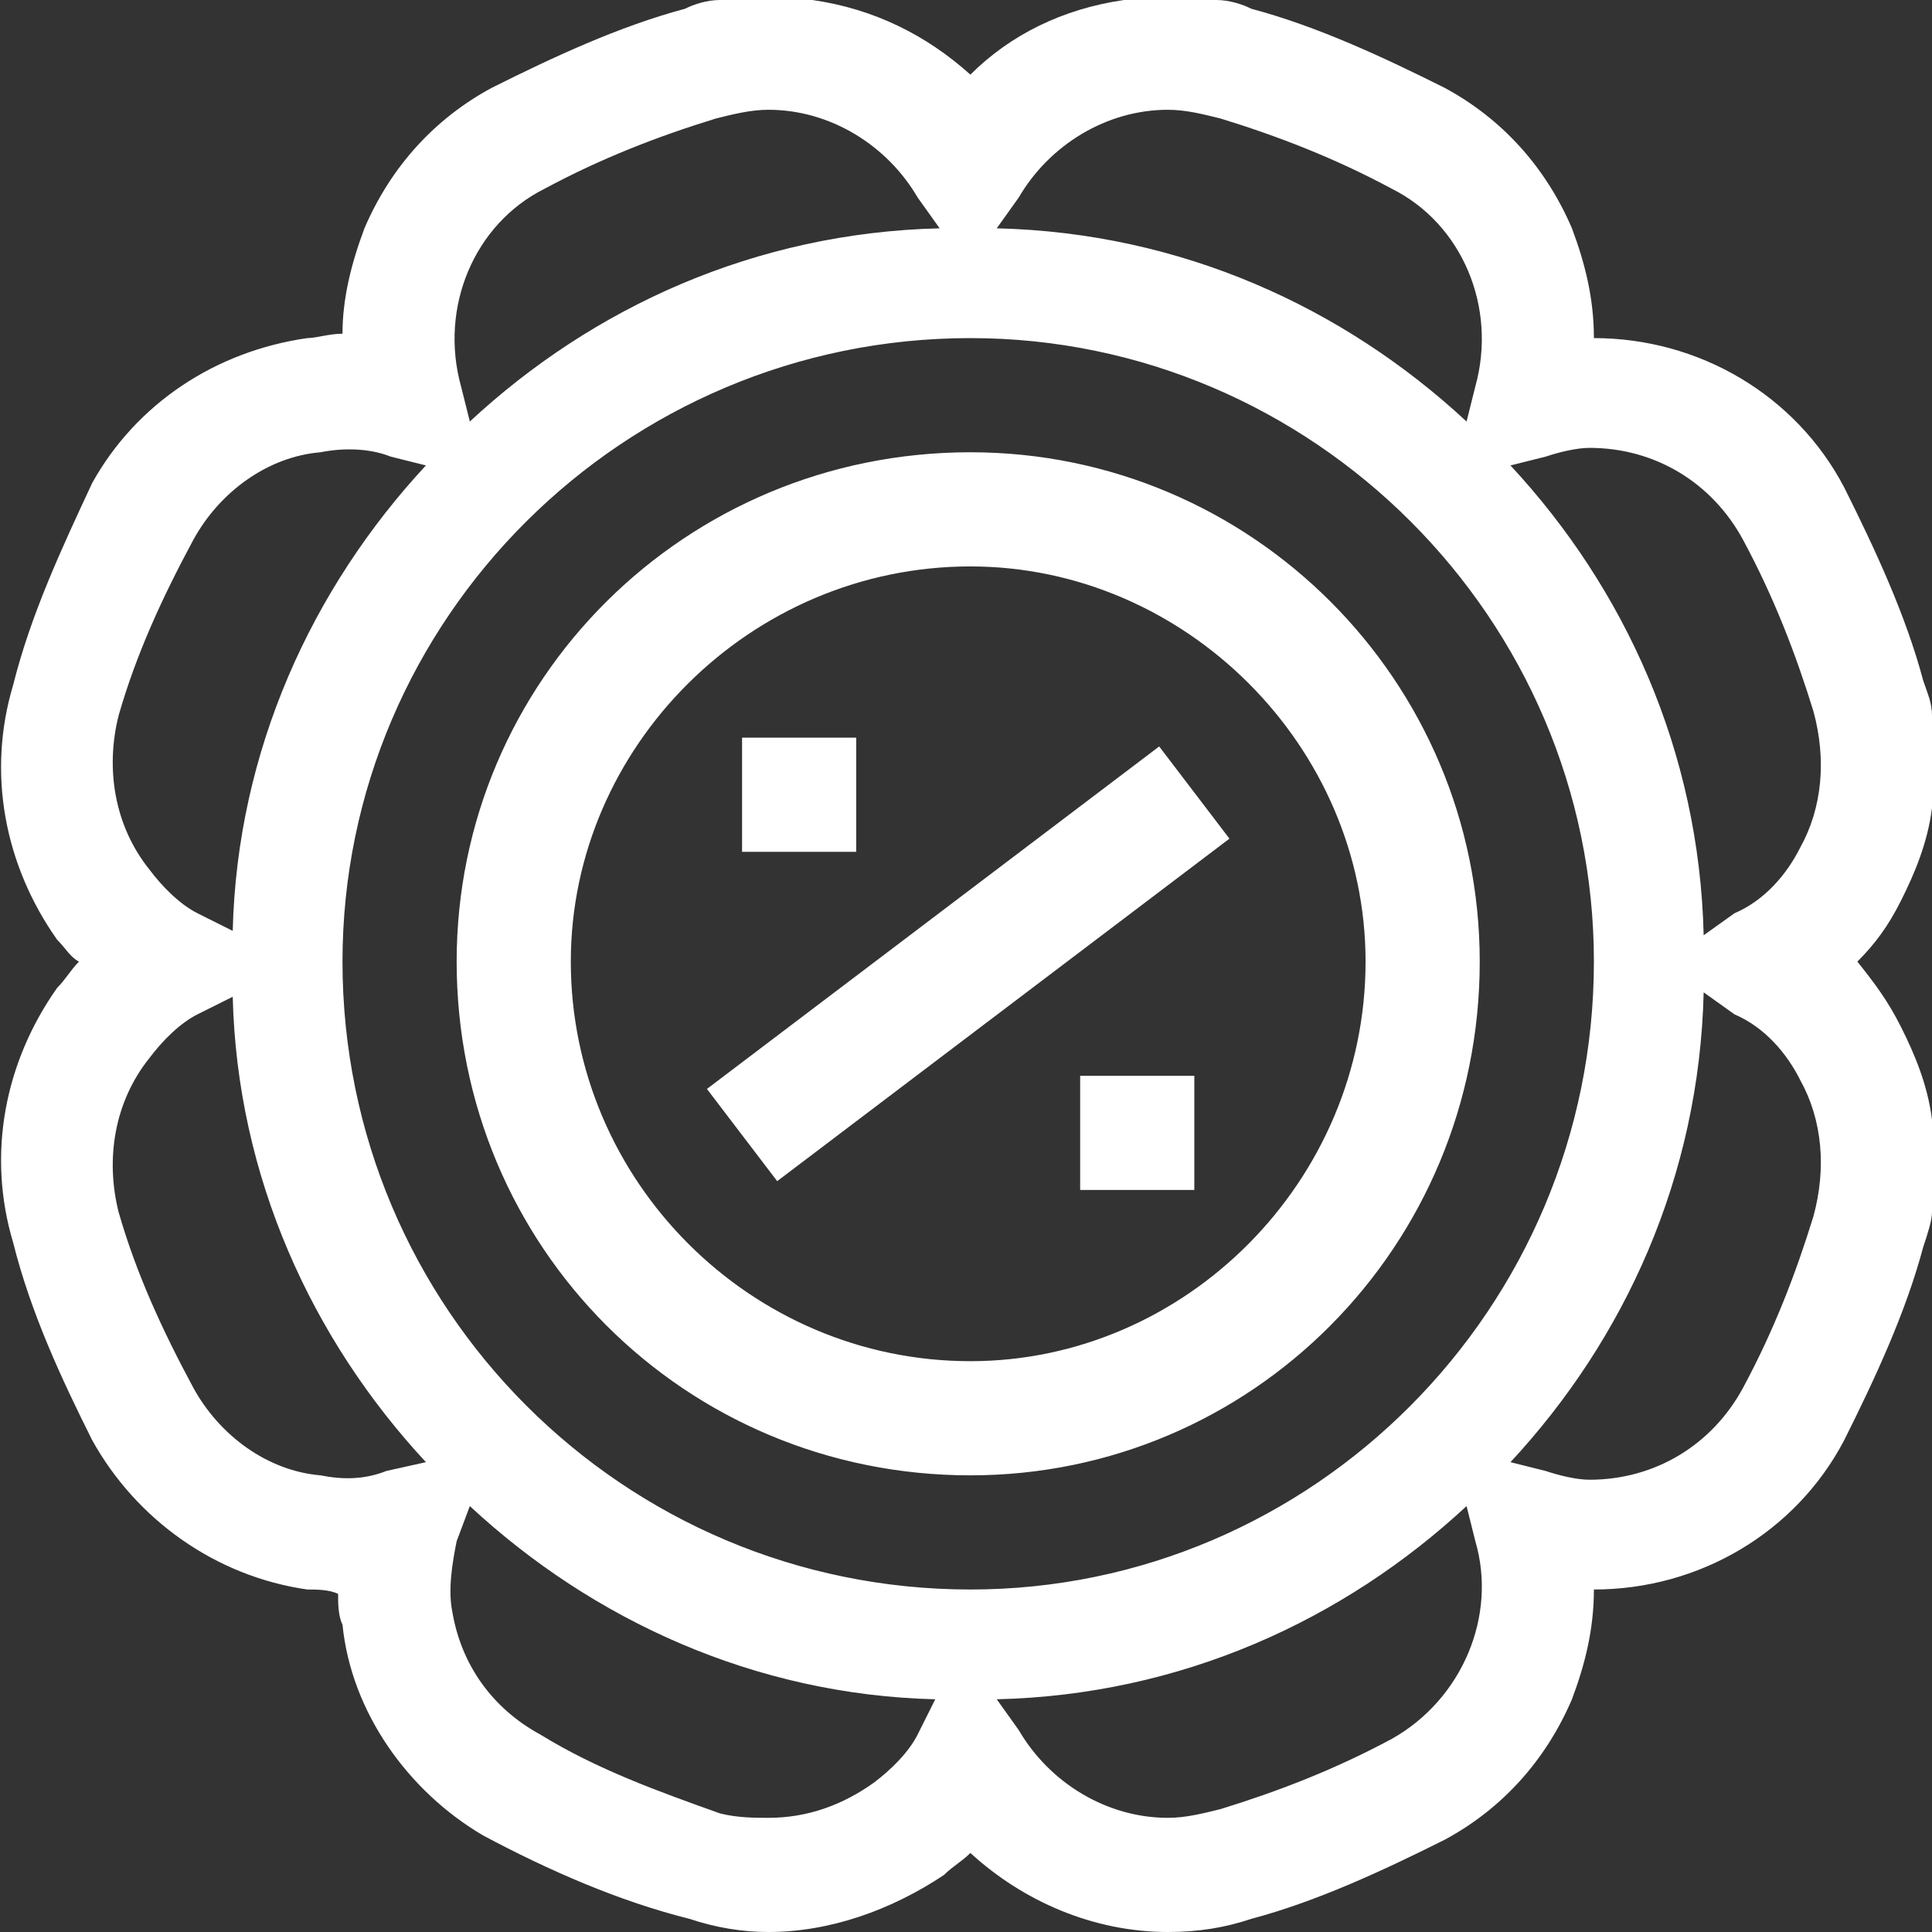
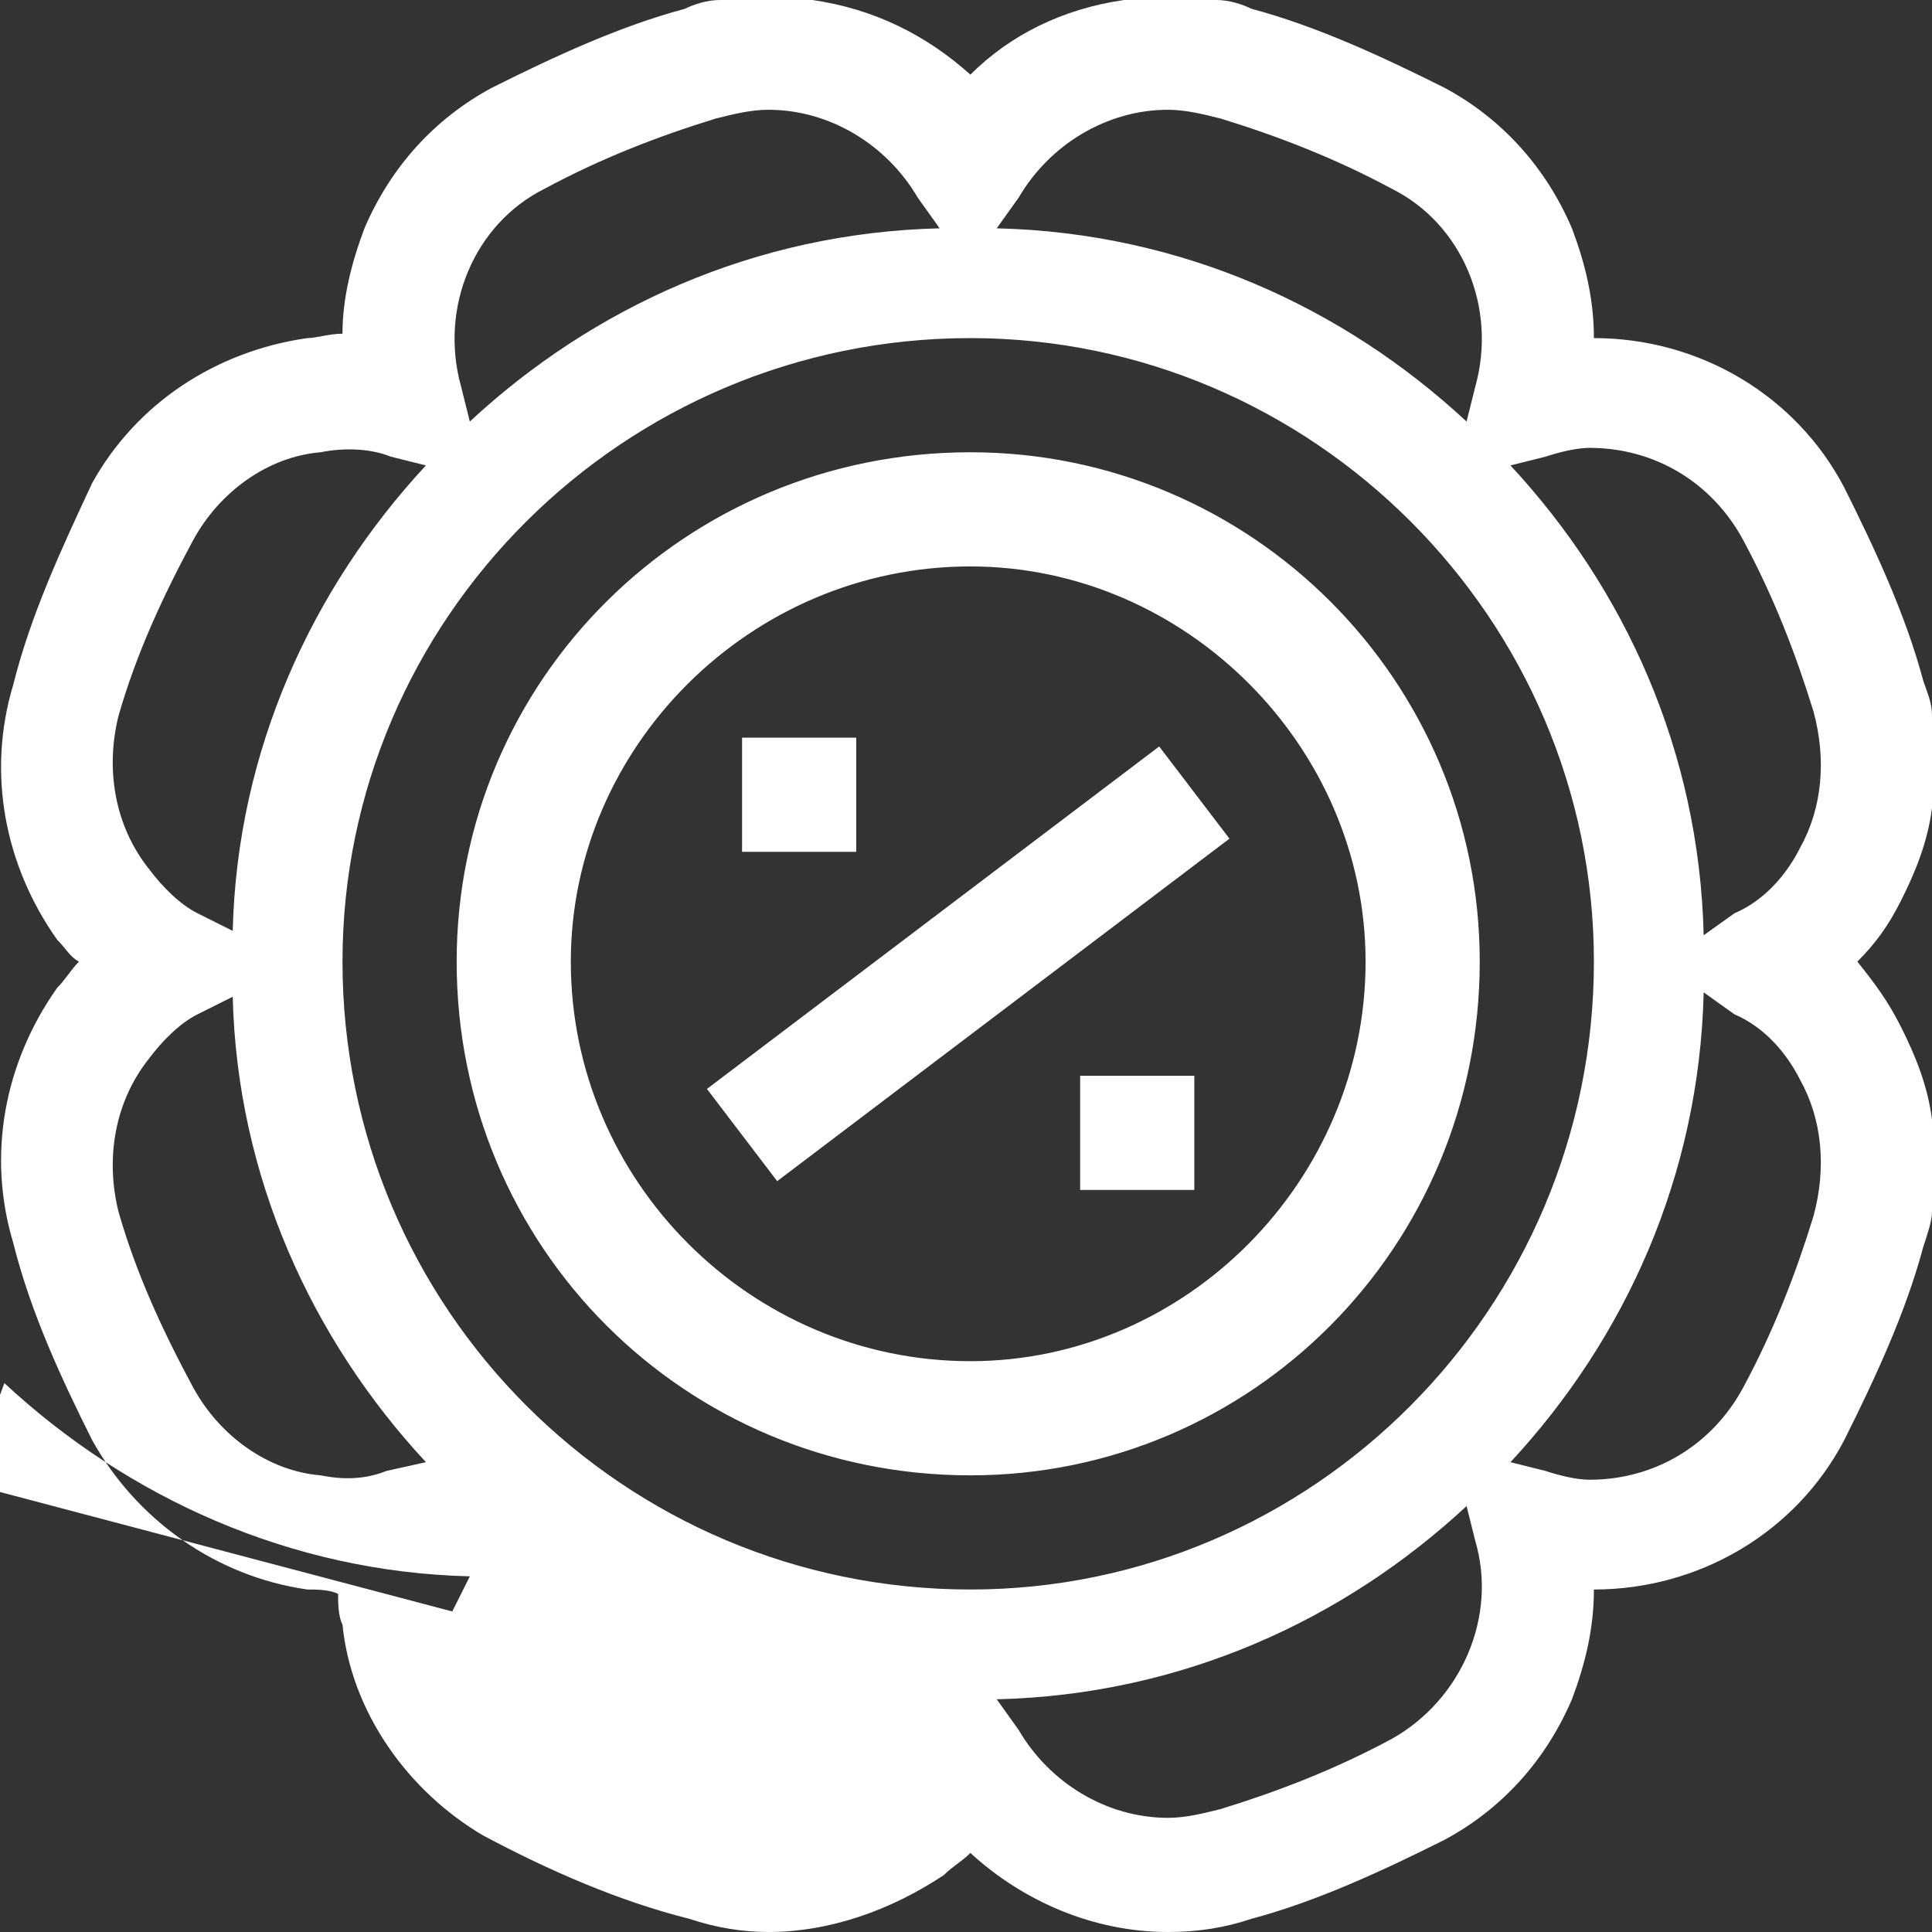
<svg xmlns="http://www.w3.org/2000/svg" width="44" height="44" viewBox="0 0 44 44">
  <rect x="0" y="0" width="44" height="44" fill="#333333" stroke="none" />
-   <path fill="#FFF" d="M44 25.5v2.1c0 .2-.1.5-.2.8-.4 1.5-1.1 3-1.8 4.4-1.1 2.1-3.3 3.4-5.7 3.4 0 .9-.2 1.7-.5 2.5-.6 1.4-1.6 2.5-2.9 3.2-1.4.7-2.9 1.4-4.4 1.8-.6.2-1.2.3-1.9.3-1.7 0-3.3-.7-4.5-1.8-.2.2-.4.3-.6.5-1.2.8-2.6 1.3-4 1.3-.6 0-1.2-.1-1.8-.3-1.6-.4-3.2-1.1-4.7-1.9-1.7-1-3-2.8-3.2-4.8-.1-.2-.1-.5-.1-.7-.2-.1-.5-.1-.7-.1-2.1-.3-3.9-1.6-4.9-3.4-.7-1.4-1.4-2.9-1.8-4.5-.6-2-.2-4.1 1-5.8.2-.2.3-.4.5-.6-.2-.1-.3-.3-.5-.5-1.2-1.7-1.6-3.8-1-5.8.4-1.6 1.1-3.1 1.8-4.6 1-1.8 2.8-3 4.9-3.3.2 0 .5-.1.8-.1 0-.8.2-1.6.5-2.4.6-1.4 1.6-2.5 2.9-3.2 1.4-.7 2.9-1.4 4.4-1.8.2-.1.5-.2.8-.2h2.1c1.4.2 2.6.8 3.6 1.7C23 .8 24.2.2 25.6 0h2.1c.3 0 .6.1.8.2 1.5.4 3 1.1 4.4 1.8 1.3.7 2.3 1.8 2.9 3.2.3.8.5 1.6.5 2.5 2.4 0 4.6 1.3 5.7 3.4.7 1.4 1.4 2.9 1.8 4.4.1.3.2.5.2.8v2.1c-.1.8-.4 1.5-.7 2.1-.3.6-.6 1-1 1.4.4.5.7.9 1 1.5.3.6.6 1.3.7 2.1zM23.2 39.4c.7 1.2 2 2 3.4 2 .4 0 .8-.1 1.2-.2 1.3-.4 2.6-.9 3.9-1.6 1.6-.9 2.4-2.8 1.9-4.5l-.2-.8c-2.8 2.6-6.5 4.3-10.7 4.4l.5.7zm-12.9-2.7c.2 1.2.9 2.2 2 2.8 1.3.8 2.7 1.3 4.1 1.8.4.1.8.1 1.1.1.9 0 1.7-.3 2.4-.8.4-.3.8-.7 1-1.1l.4-.8c-4.1-.1-7.8-1.8-10.6-4.4l-.3.8c-.1.5-.2 1.1-.1 1.6zm-7.6-9.1c.4 1.4 1 2.7 1.7 4 .6 1.1 1.7 1.9 2.9 2 .5.1 1 .1 1.5-.1l.9-.2c-2.6-2.8-4.3-6.5-4.4-10.6l-.8.4c-.4.2-.8.6-1.1 1-.8 1-1 2.3-.7 3.5zm6.2-17.2c-.5-.2-1.1-.2-1.6-.1-1.2.1-2.3.9-2.9 2-.7 1.3-1.3 2.6-1.7 4-.3 1.2-.1 2.5.7 3.5.3.4.7.8 1.1 1l.8.4c.1-4.1 1.8-7.8 4.4-10.6l-.8-.2zm12-5.9c-.7-1.2-2-2-3.4-2-.4 0-.8.1-1.2.2-1.3.4-2.6.9-3.9 1.6-1.6.8-2.4 2.7-1.9 4.5l.2.8c2.8-2.6 6.5-4.3 10.7-4.4l-.5-.7zM7.8 21.9c0 7.9 6.4 14.3 14.3 14.3 7.8 0 14.2-6.4 14.2-14.3 0-7.8-6.4-14.2-14.2-14.2-7.9 0-14.3 6.4-14.3 14.2zM31.7 4.3c-1.3-.7-2.6-1.2-3.9-1.6-.4-.1-.8-.2-1.2-.2-1.4 0-2.7.8-3.4 2l-.5.7c4.2.1 7.9 1.8 10.7 4.4l.2-.8c.5-1.8-.3-3.7-1.9-4.5zm9.6 11.9c-.4-1.3-.9-2.6-1.6-3.9-.7-1.3-2-2.1-3.5-2.1-.3 0-.7.1-1 .2l-.8.2c2.6 2.8 4.3 6.5 4.4 10.7l.7-.5c.7-.3 1.2-.9 1.5-1.5.5-.9.6-2 .3-3.1zm-.3 8.4c-.3-.6-.8-1.2-1.5-1.5l-.7-.5c-.1 4.2-1.8 7.9-4.4 10.7l.8.2c.3.1.7.2 1 .2 1.5 0 2.8-.8 3.5-2.1.7-1.3 1.2-2.6 1.6-3.9.3-1.1.2-2.2-.3-3.1zm-18.9 9c-6.5 0-11.7-5.2-11.7-11.7 0-6.4 5.2-11.6 11.7-11.6 6.4 0 11.6 5.2 11.6 11.6 0 6.5-5.2 11.7-11.6 11.7zm0-20.7c-5 0-9.1 4.1-9.1 9 0 5 4.1 9.1 9.1 9.1 4.9 0 9-4.1 9-9.1 0-4.9-4.1-9-9-9zm-6 11.9L26.4 17l1.6 2.1-10.3 7.8-1.6-2.1zm.8-8h2.6v2.6h-2.6v-2.6zm10.3 10.3h-2.6v-2.6h2.6v2.6z" />
+   <path fill="#FFF" d="M44 25.5v2.1c0 .2-.1.5-.2.8-.4 1.5-1.1 3-1.8 4.4-1.1 2.1-3.3 3.4-5.7 3.4 0 .9-.2 1.7-.5 2.5-.6 1.4-1.6 2.5-2.9 3.2-1.4.7-2.9 1.4-4.4 1.8-.6.2-1.2.3-1.9.3-1.7 0-3.3-.7-4.5-1.8-.2.2-.4.3-.6.5-1.2.8-2.6 1.3-4 1.3-.6 0-1.2-.1-1.8-.3-1.6-.4-3.2-1.1-4.7-1.9-1.7-1-3-2.8-3.2-4.8-.1-.2-.1-.5-.1-.7-.2-.1-.5-.1-.7-.1-2.1-.3-3.9-1.6-4.9-3.4-.7-1.4-1.4-2.9-1.8-4.5-.6-2-.2-4.1 1-5.8.2-.2.3-.4.5-.6-.2-.1-.3-.3-.5-.5-1.2-1.7-1.6-3.8-1-5.8.4-1.6 1.1-3.1 1.8-4.6 1-1.8 2.8-3 4.9-3.3.2 0 .5-.1.8-.1 0-.8.2-1.6.5-2.4.6-1.4 1.6-2.5 2.9-3.2 1.4-.7 2.9-1.4 4.4-1.8.2-.1.5-.2.8-.2h2.1c1.4.2 2.6.8 3.6 1.7C23 .8 24.2.2 25.6 0h2.1c.3 0 .6.1.8.2 1.5.4 3 1.1 4.4 1.8 1.3.7 2.3 1.8 2.9 3.2.3.8.5 1.6.5 2.5 2.4 0 4.6 1.3 5.7 3.4.7 1.4 1.4 2.9 1.8 4.4.1.3.2.5.2.8v2.1c-.1.8-.4 1.5-.7 2.1-.3.6-.6 1-1 1.4.4.5.7.9 1 1.5.3.6.6 1.3.7 2.1zM23.2 39.4c.7 1.2 2 2 3.4 2 .4 0 .8-.1 1.2-.2 1.3-.4 2.6-.9 3.9-1.6 1.6-.9 2.4-2.8 1.9-4.5l-.2-.8c-2.8 2.6-6.5 4.3-10.7 4.4l.5.7zm-12.9-2.7l.4-.8c-4.1-.1-7.8-1.8-10.6-4.4l-.3.8c-.1.5-.2 1.1-.1 1.6zm-7.6-9.1c.4 1.4 1 2.7 1.7 4 .6 1.1 1.7 1.9 2.9 2 .5.1 1 .1 1.5-.1l.9-.2c-2.6-2.8-4.3-6.5-4.4-10.6l-.8.4c-.4.2-.8.6-1.1 1-.8 1-1 2.3-.7 3.5zm6.2-17.2c-.5-.2-1.1-.2-1.6-.1-1.2.1-2.3.9-2.9 2-.7 1.3-1.3 2.6-1.7 4-.3 1.2-.1 2.5.7 3.5.3.4.7.8 1.1 1l.8.4c.1-4.1 1.8-7.8 4.4-10.6l-.8-.2zm12-5.9c-.7-1.2-2-2-3.4-2-.4 0-.8.1-1.2.2-1.3.4-2.6.9-3.9 1.6-1.6.8-2.4 2.7-1.9 4.5l.2.8c2.8-2.6 6.5-4.3 10.7-4.4l-.5-.7zM7.8 21.9c0 7.9 6.4 14.3 14.3 14.3 7.8 0 14.2-6.4 14.2-14.3 0-7.8-6.4-14.2-14.2-14.2-7.9 0-14.3 6.4-14.3 14.2zM31.7 4.3c-1.3-.7-2.6-1.2-3.9-1.6-.4-.1-.8-.2-1.2-.2-1.4 0-2.7.8-3.4 2l-.5.7c4.2.1 7.9 1.8 10.7 4.4l.2-.8c.5-1.8-.3-3.7-1.9-4.5zm9.6 11.9c-.4-1.3-.9-2.6-1.6-3.9-.7-1.3-2-2.1-3.5-2.1-.3 0-.7.1-1 .2l-.8.2c2.6 2.8 4.3 6.5 4.4 10.7l.7-.5c.7-.3 1.2-.9 1.5-1.5.5-.9.6-2 .3-3.1zm-.3 8.4c-.3-.6-.8-1.2-1.5-1.5l-.7-.5c-.1 4.2-1.8 7.9-4.4 10.7l.8.2c.3.1.7.2 1 .2 1.5 0 2.8-.8 3.5-2.1.7-1.3 1.2-2.6 1.6-3.9.3-1.1.2-2.2-.3-3.1zm-18.9 9c-6.5 0-11.7-5.2-11.7-11.7 0-6.4 5.2-11.6 11.7-11.6 6.4 0 11.6 5.2 11.6 11.6 0 6.5-5.2 11.7-11.6 11.7zm0-20.7c-5 0-9.1 4.1-9.1 9 0 5 4.1 9.1 9.1 9.1 4.9 0 9-4.1 9-9.1 0-4.9-4.1-9-9-9zm-6 11.9L26.4 17l1.6 2.1-10.3 7.8-1.6-2.1zm.8-8h2.6v2.6h-2.6v-2.6zm10.3 10.3h-2.6v-2.6h2.6v2.6z" />
</svg>